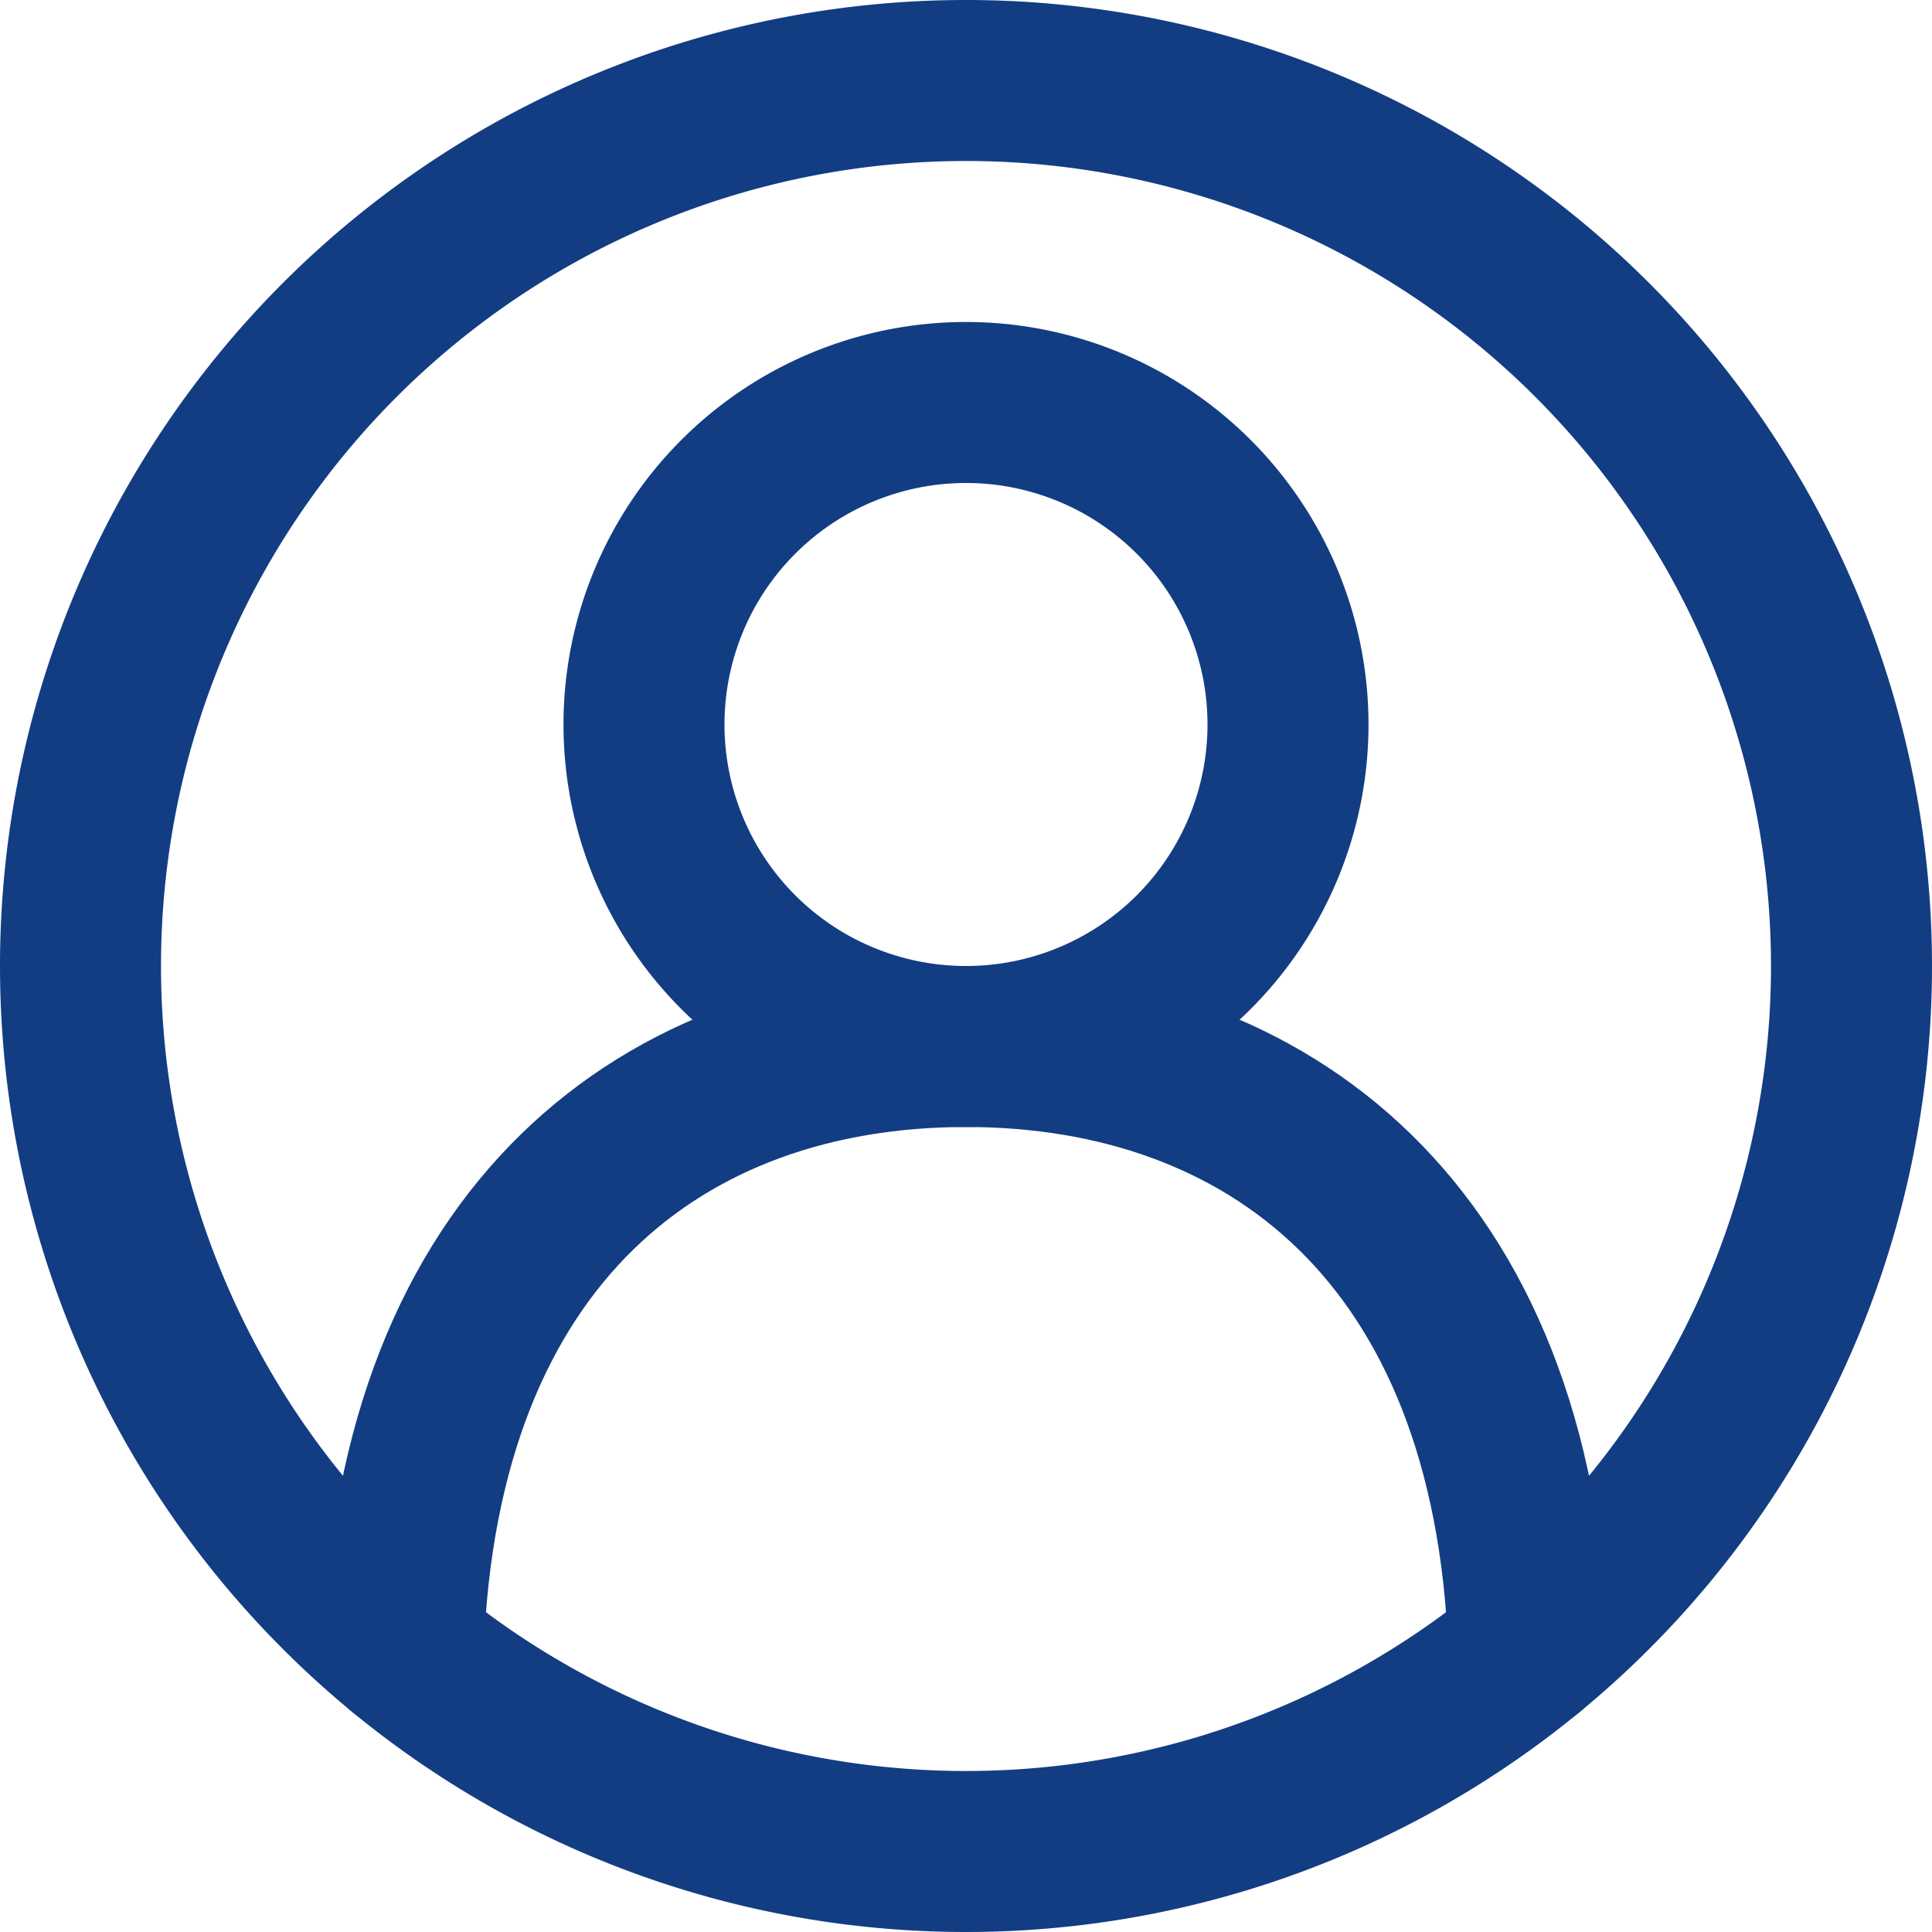
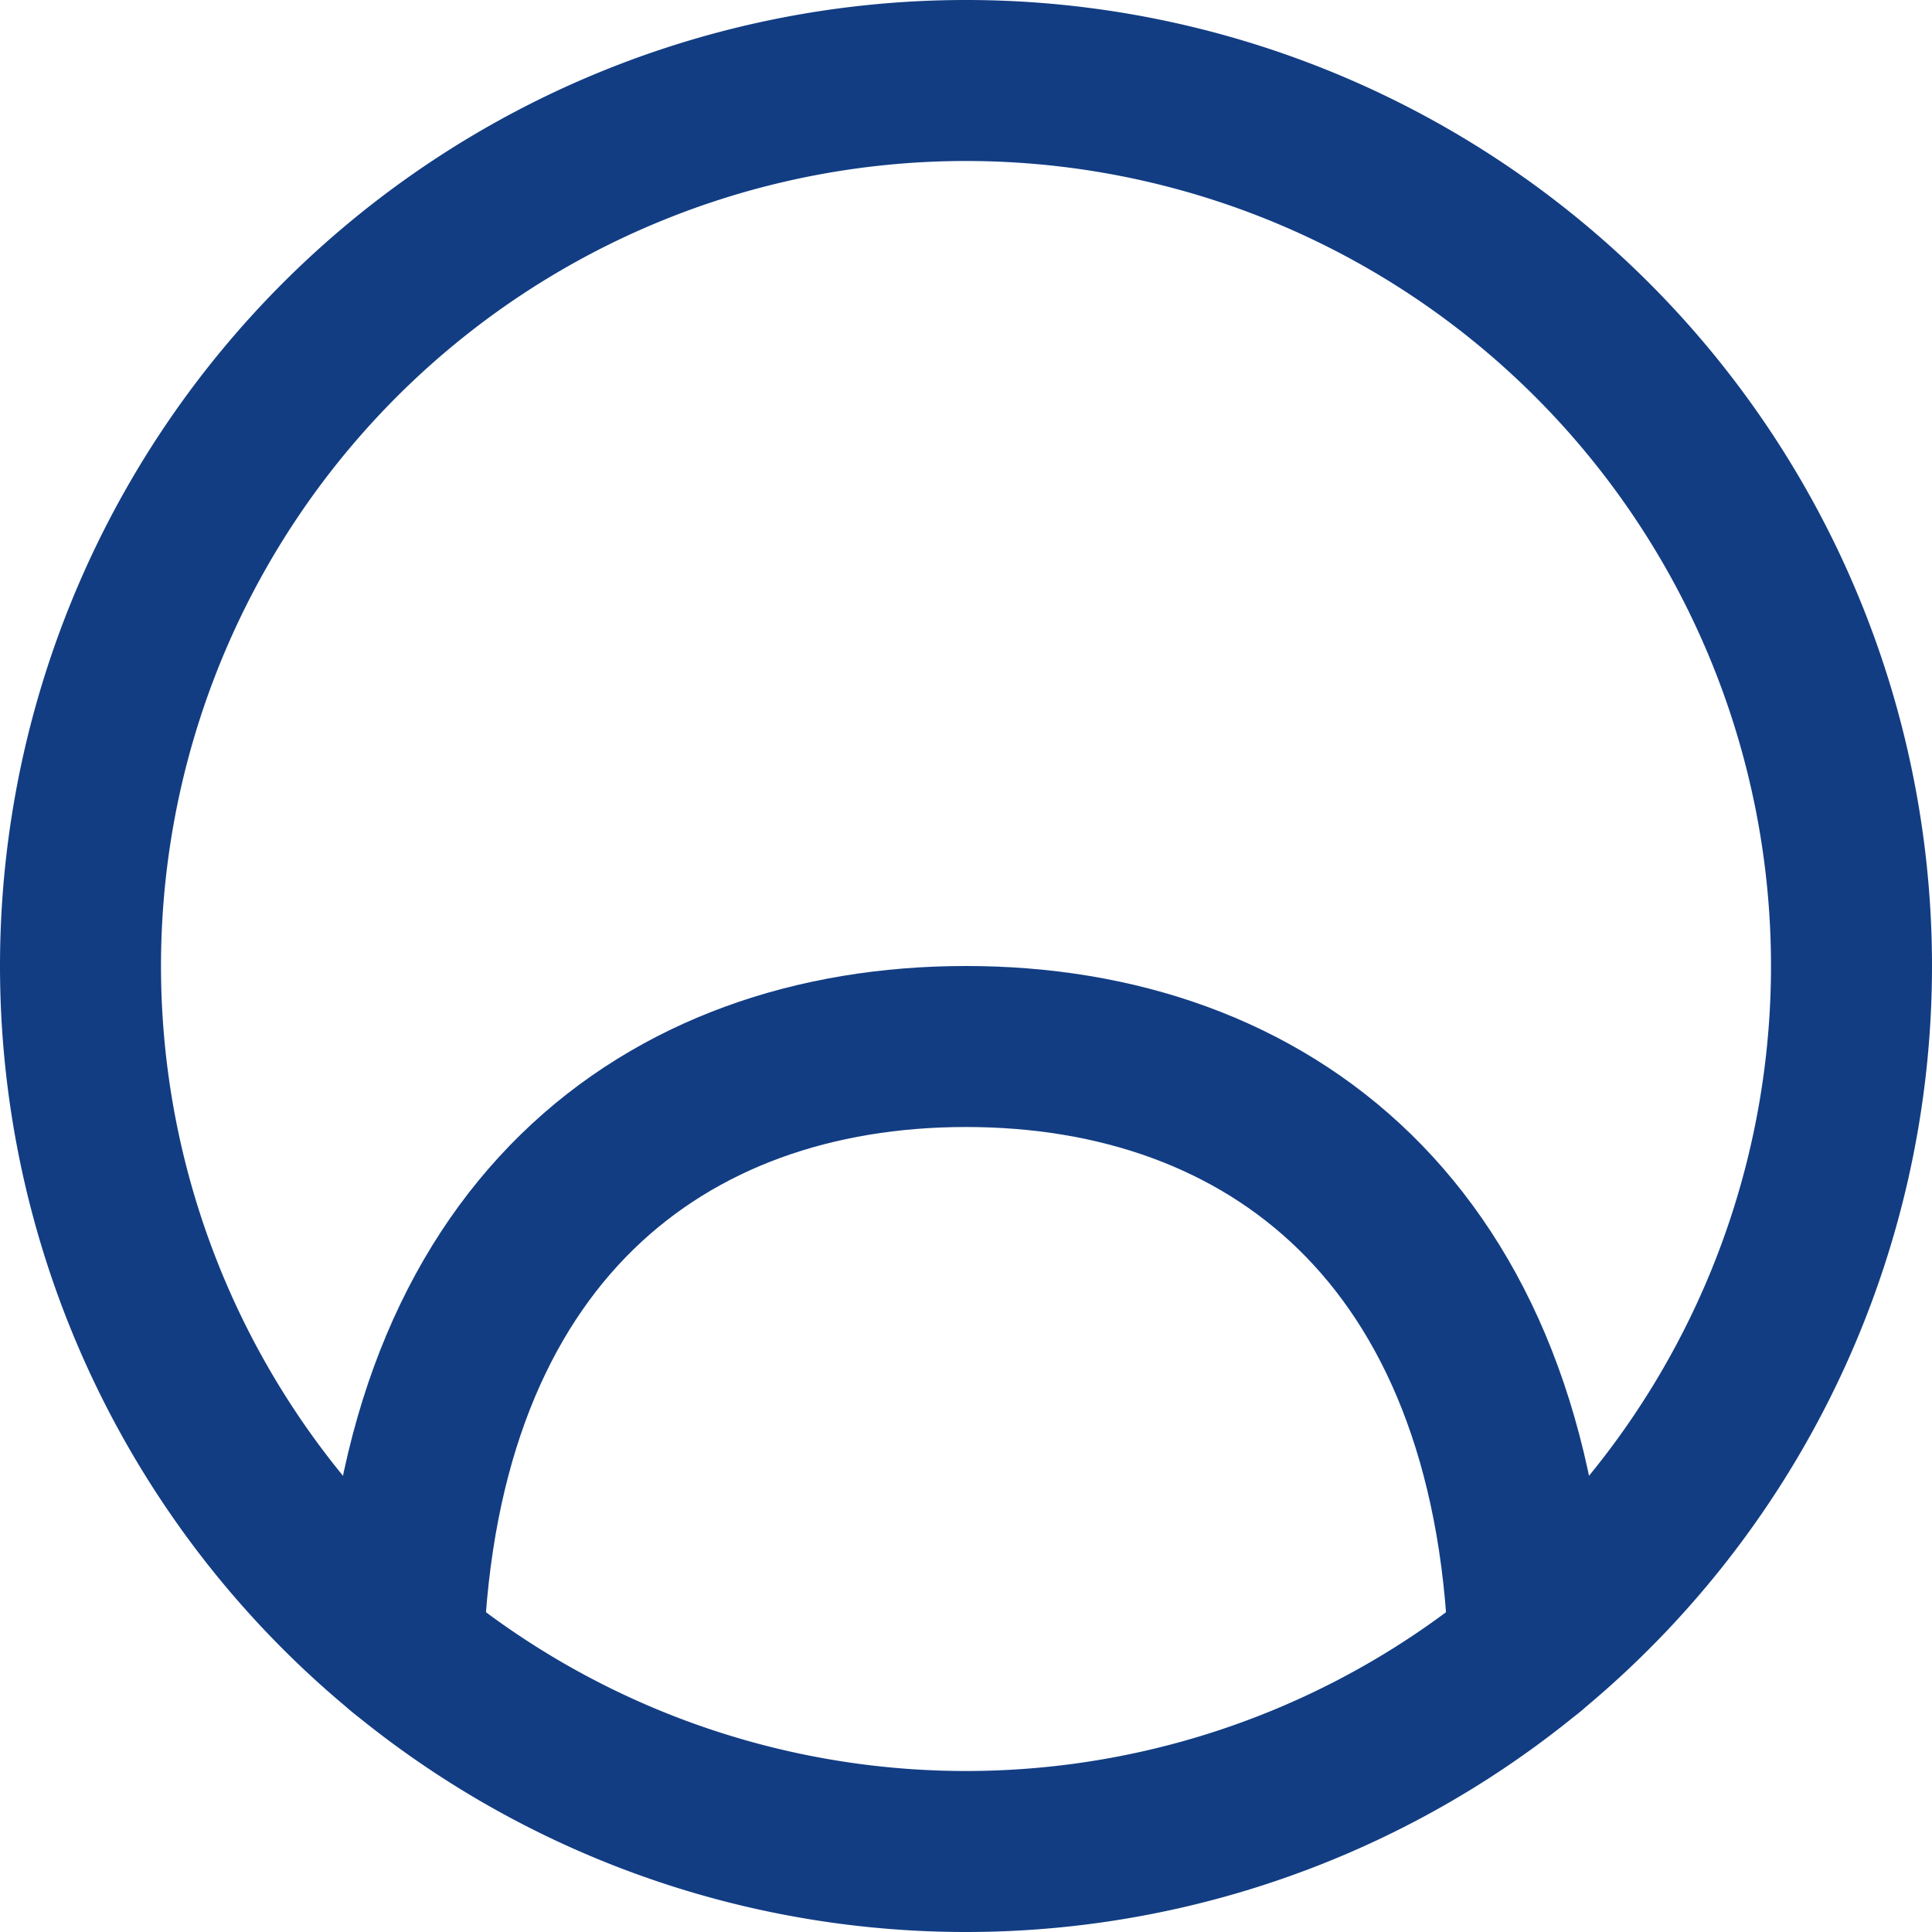
<svg xmlns="http://www.w3.org/2000/svg" id="icon_employment" width="216" height="216" viewBox="0 0 216 216">
-   <rect id="長方形_147" data-name="長方形 147" width="216" height="216" fill="#fff" />
  <path id="パス_407" data-name="パス 407" d="M108,207A99,99,0,1,0,9,108a99,99,0,0,0,99,99Z" fill="none" stroke="#123d83" stroke-linecap="round" stroke-linejoin="round" stroke-width="18" />
-   <path id="パス_408" data-name="パス 408" d="M108,117A36,36,0,1,0,72,81a36,36,0,0,0,36,36Z" fill="none" stroke="#123d83" stroke-linecap="round" stroke-linejoin="round" stroke-width="18" />
  <path id="パス_409" data-name="パス 409" d="M170.919,184.437C169.241,137.891,141.739,117,108,117s-61.242,20.891-62.919,67.437" fill="none" stroke="#123d83" stroke-linecap="round" stroke-linejoin="round" stroke-width="18" />
</svg>